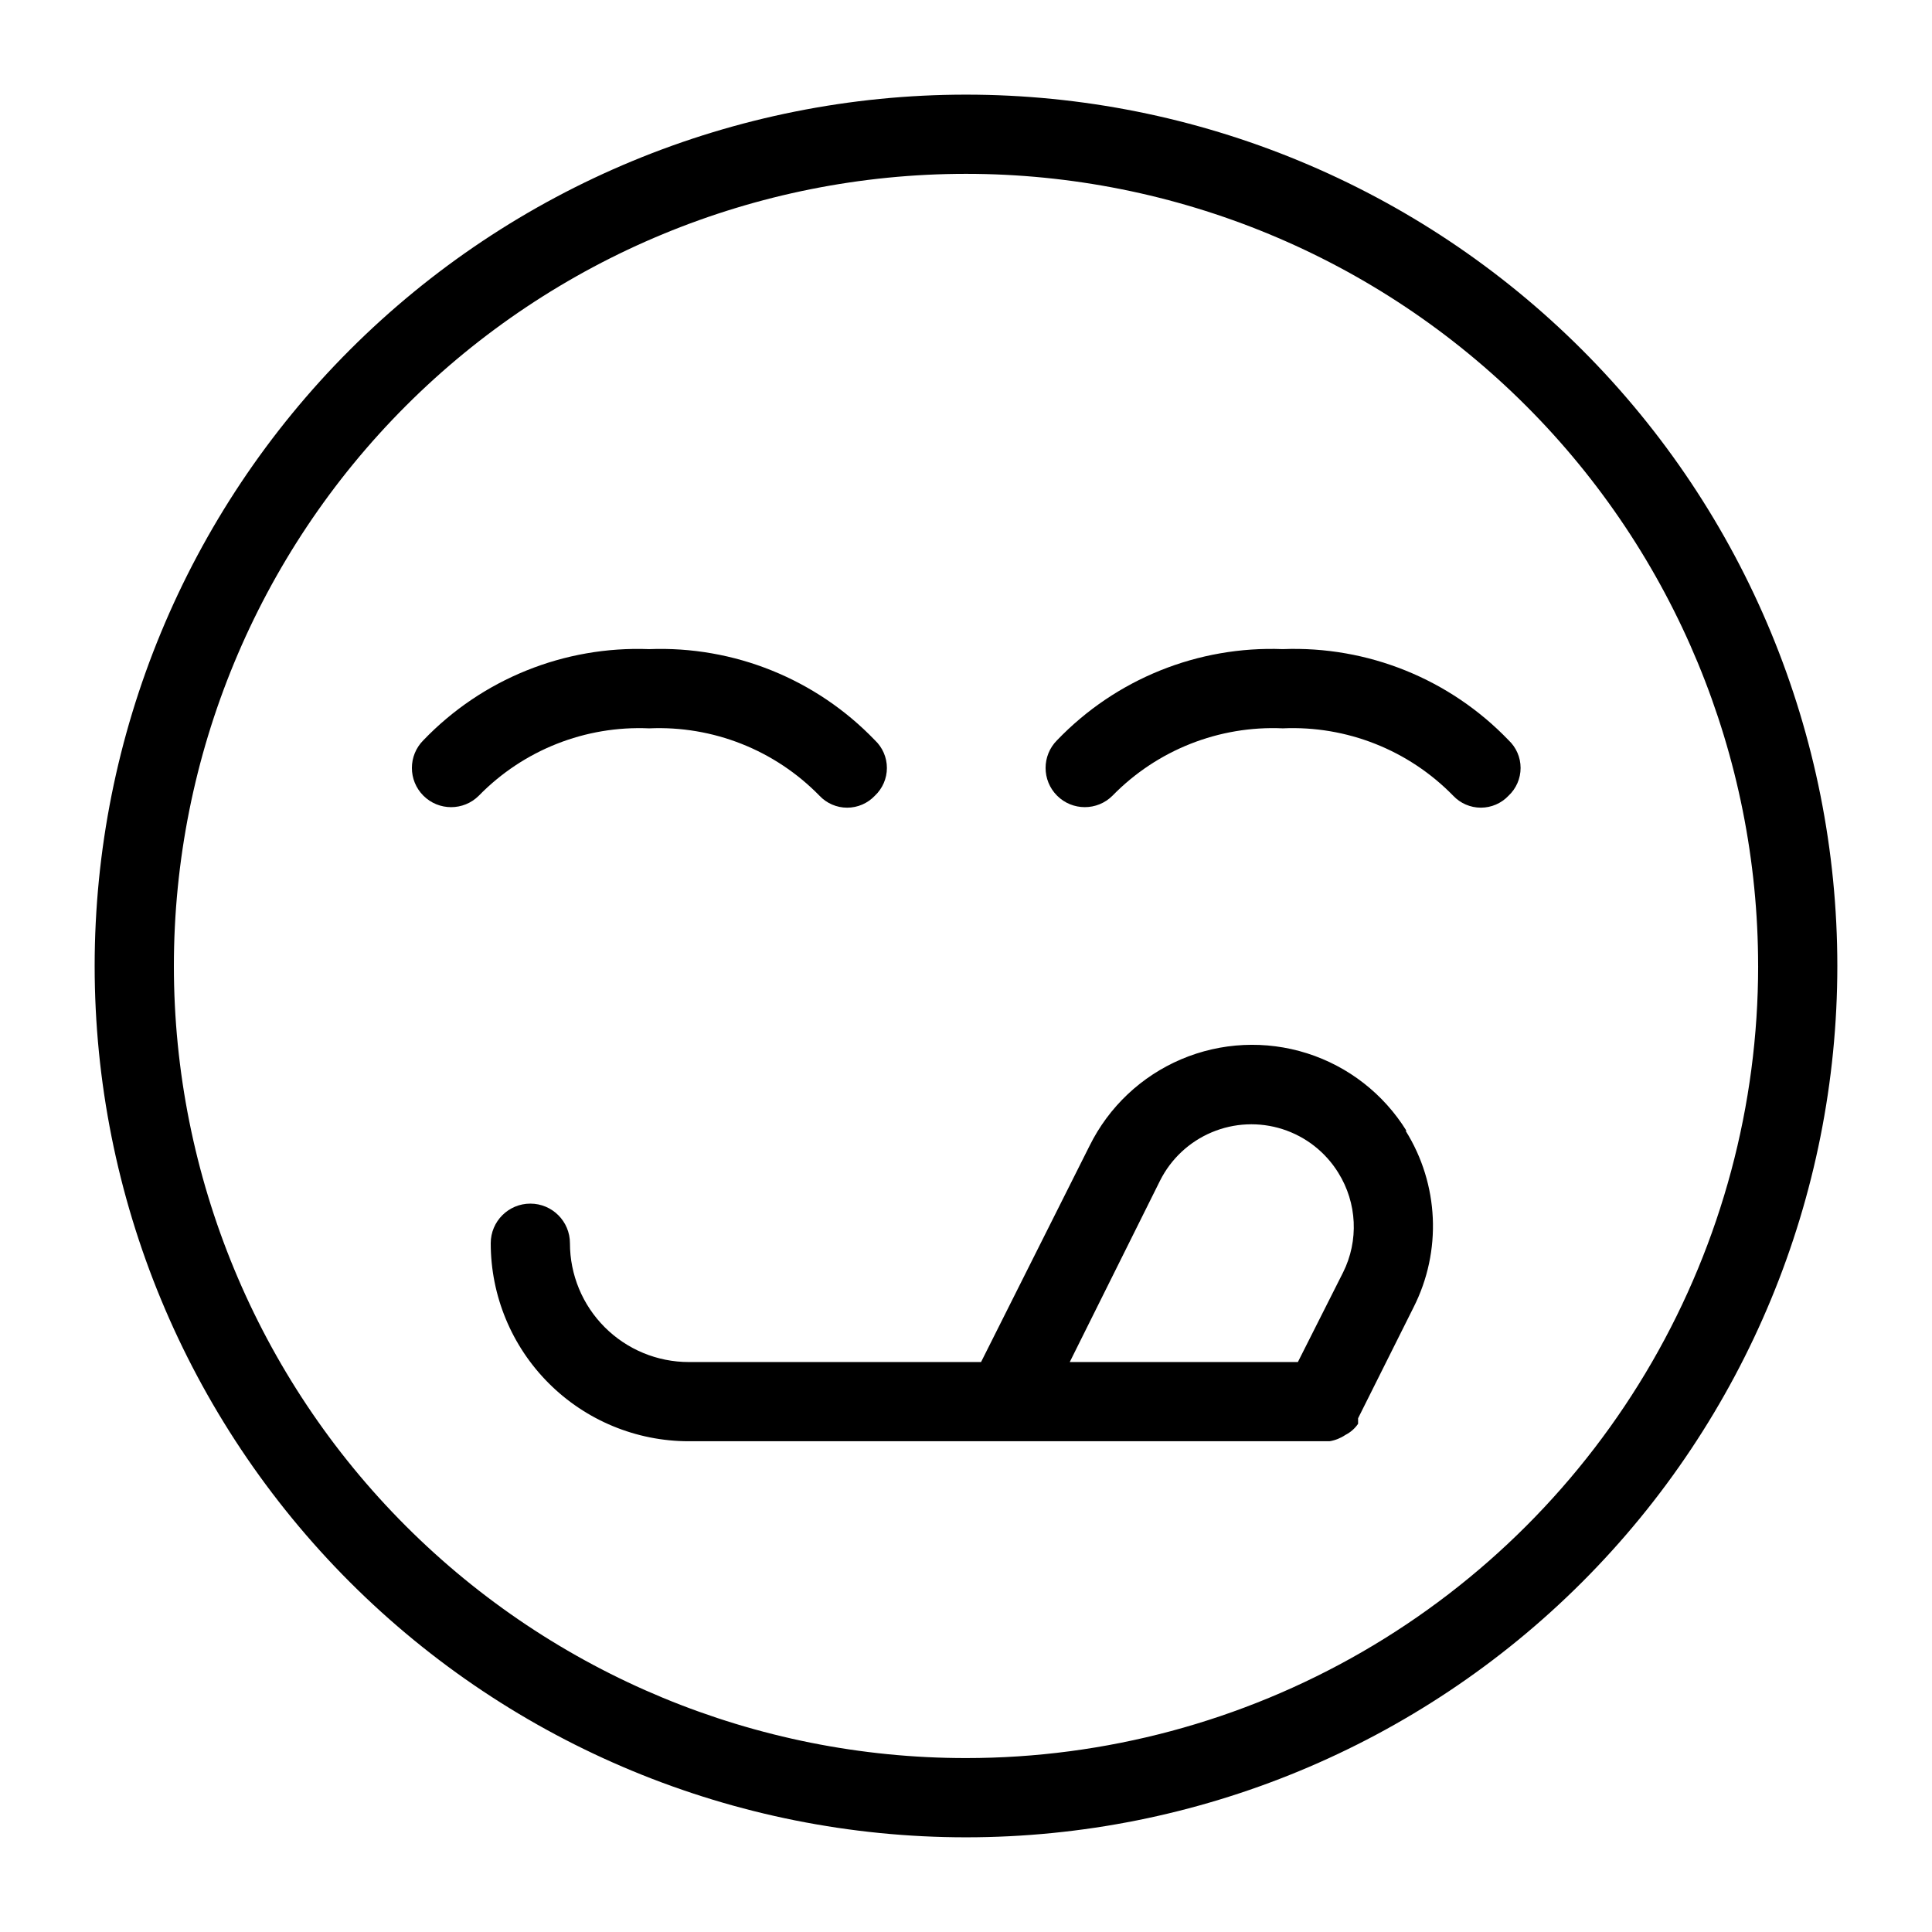
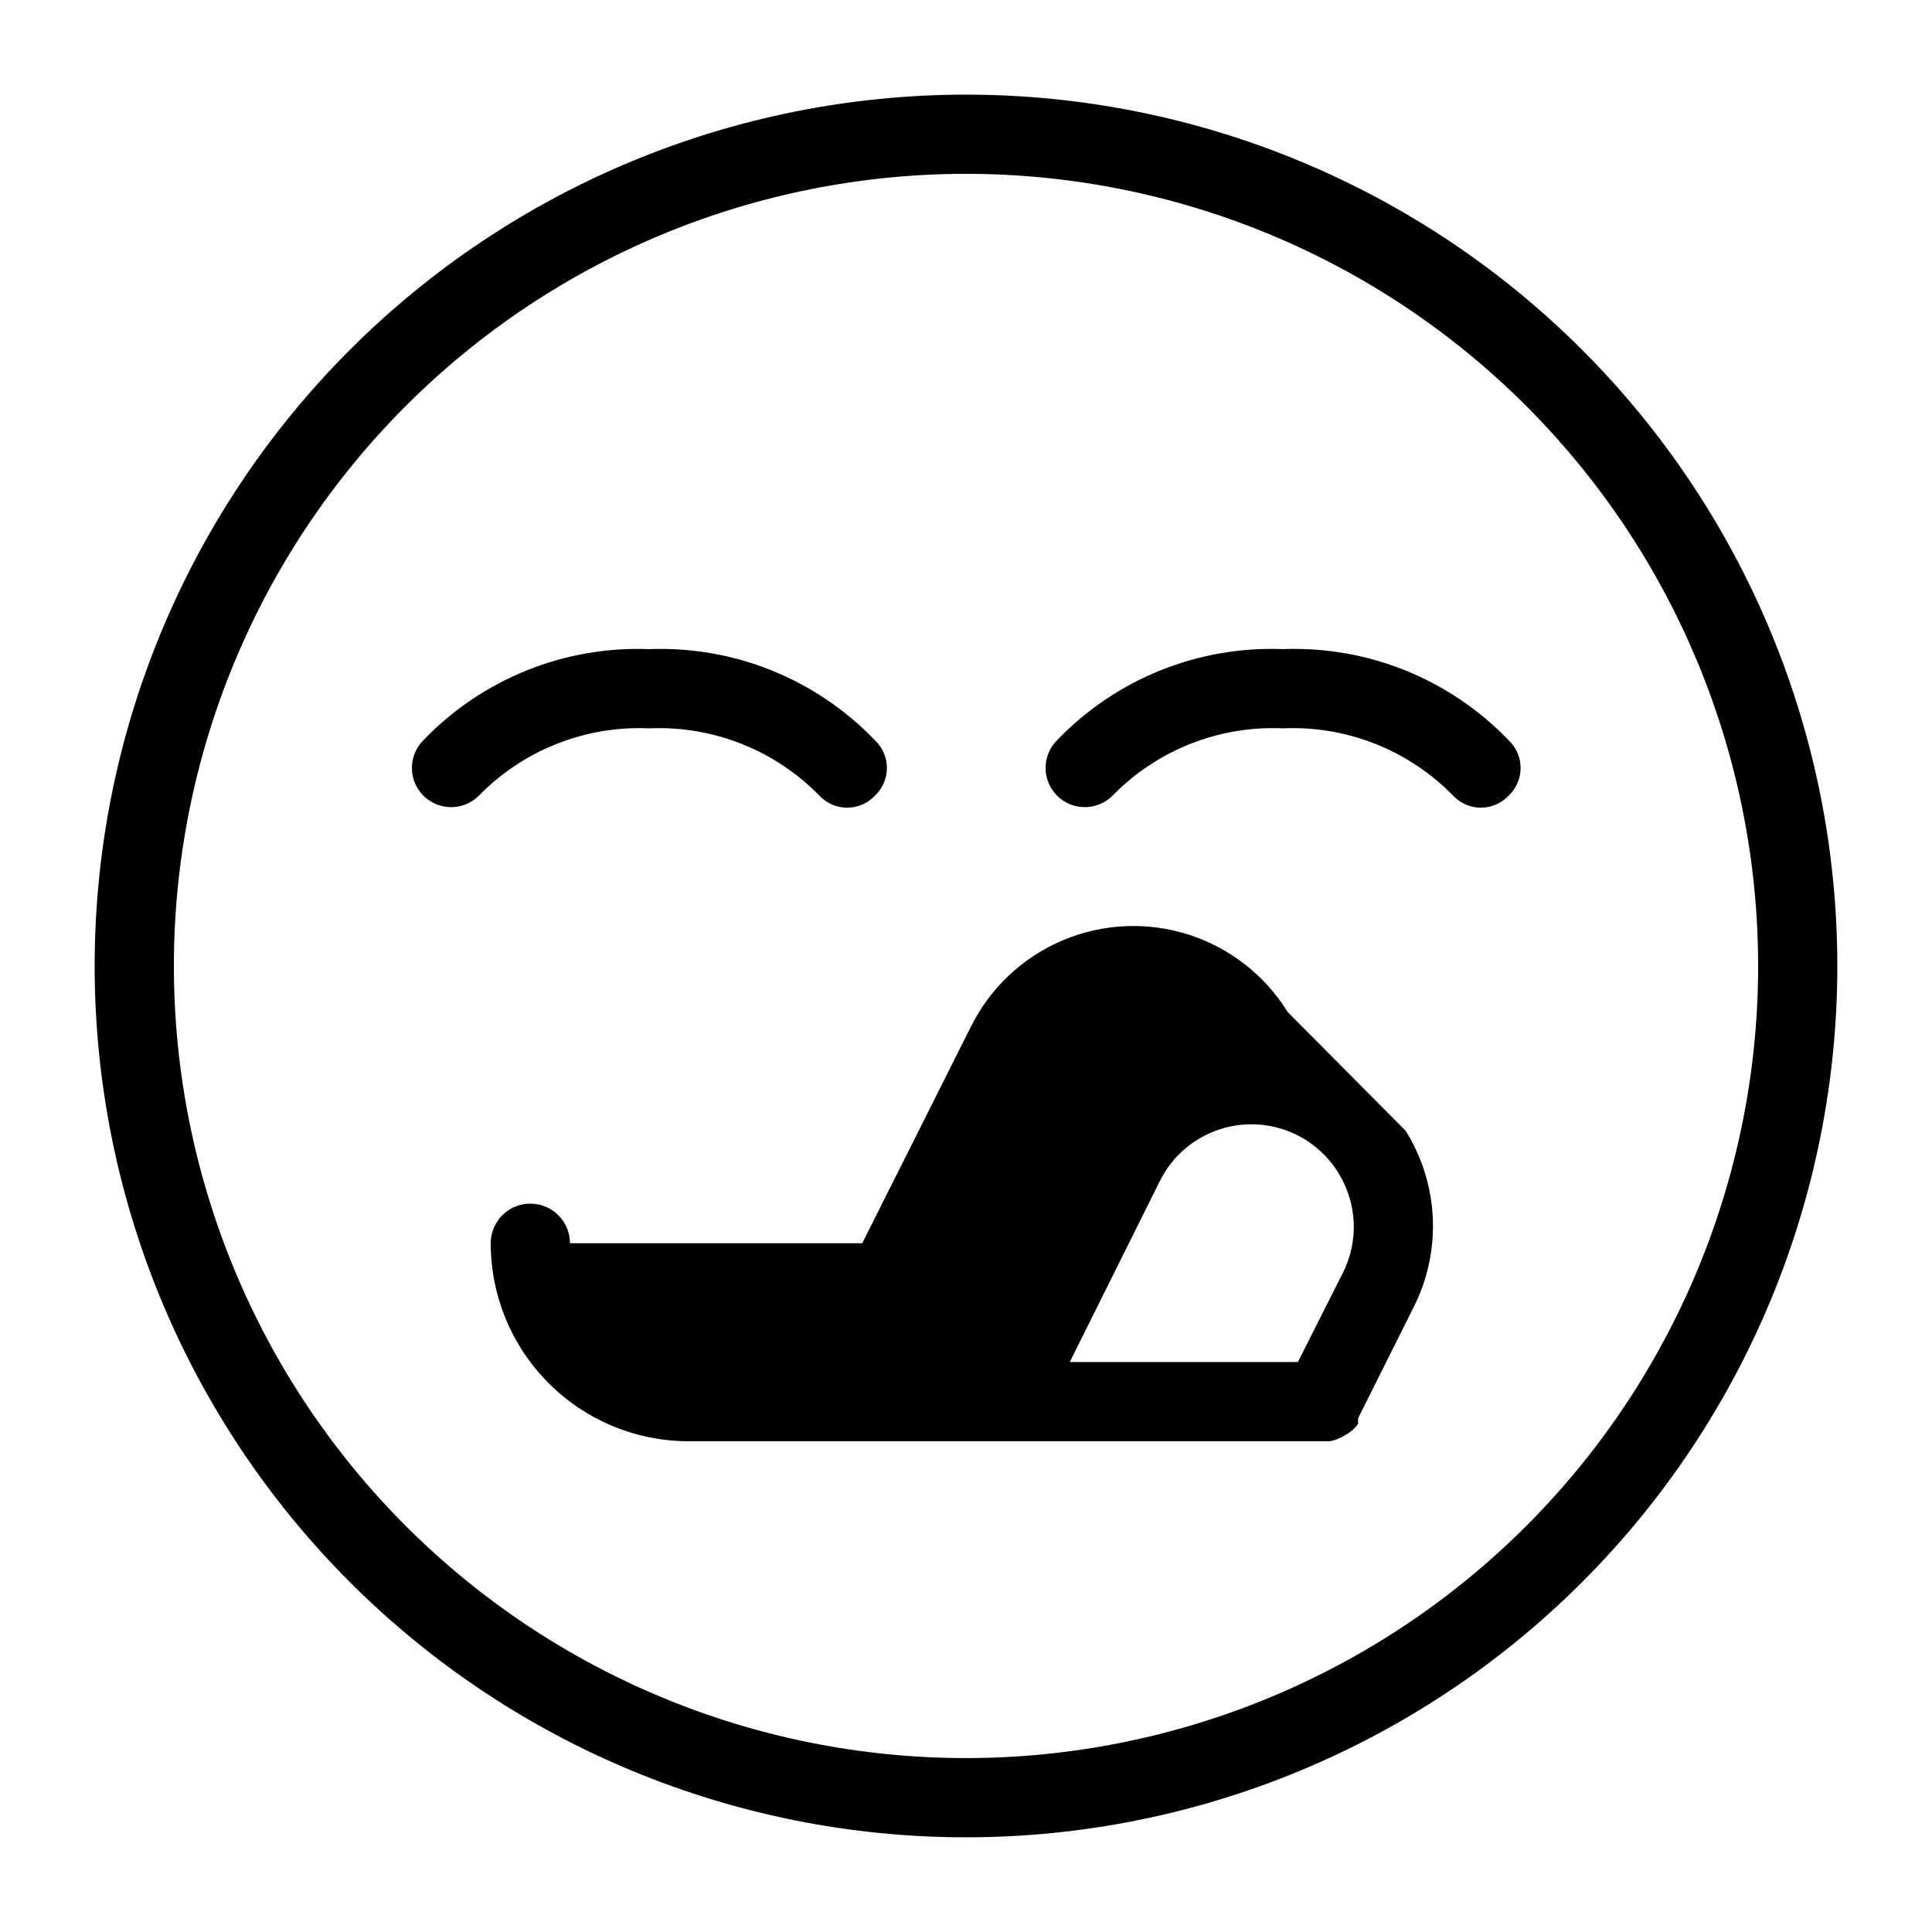
<svg xmlns="http://www.w3.org/2000/svg" fill="#000000" width="800px" height="800px" version="1.1" viewBox="144 144 512 512">
-   <path d="m316.03 337.02c-16.898-0.75-33.316 5.742-45.133 17.844-4.059 4.055-10.637 4.055-14.695 0-4.059-4.059-4.059-10.637 0-14.695 15.578-16.227 37.352-25.012 59.828-24.141 22.473-0.871 44.25 7.914 59.828 24.141 2.027 1.902 3.18 4.562 3.18 7.348 0 2.781-1.152 5.441-3.18 7.348-1.906 2.027-4.566 3.18-7.348 3.18-2.785 0-5.445-1.152-7.348-3.18-11.82-12.102-28.234-18.594-45.133-17.844zm200.47 106.64v-0.004c8.855 14.16 9.652 31.922 2.102 46.812l-14.695 29.391v1.469c-0.855 1.246-2.012 2.258-3.359 2.941-1.262 0.855-2.695 1.43-4.199 1.676h-169.82c-13.918 0-27.27-5.527-37.109-15.371-9.844-9.84-15.371-23.188-15.371-37.105 0-5.797 4.699-10.496 10.496-10.496s10.496 4.699 10.496 10.496c0 8.348 3.316 16.359 9.223 22.262 5.902 5.906 13.914 9.223 22.266 9.223h77.461l28.758-57.309v0.004c5.094-10.301 13.703-18.434 24.273-22.93 10.574-4.496 22.406-5.059 33.355-1.586 10.949 3.477 20.293 10.758 26.34 20.523zm-17.844 11.125c-3.394-5.488-8.637-9.586-14.785-11.551-6.148-1.965-12.793-1.668-18.742 0.836-5.949 2.5-10.809 7.043-13.703 12.812l-23.93 48.07h60.457l11.965-23.723v0.004c4.211-8.434 3.734-18.453-1.262-26.449zm-14.695-138.76c-22.473-0.871-44.246 7.914-59.824 24.141-4.059 4.059-4.059 10.637 0 14.695 4.055 4.055 10.637 4.055 14.691 0 11.82-12.102 28.234-18.594 45.133-17.844 16.902-0.75 33.316 5.742 45.137 17.844 1.902 2.027 4.562 3.18 7.344 3.18 2.785 0 5.445-1.152 7.348-3.18 2.031-1.906 3.184-4.566 3.184-7.348 0-2.785-1.152-5.445-3.184-7.348-15.578-16.227-37.352-25.012-59.828-24.141zm146.95 83.969c0 61.242-24.328 119.97-67.633 163.28-43.305 43.305-102.04 67.633-163.28 67.633s-119.98-24.328-163.28-67.633c-43.305-43.305-67.633-102.04-67.633-163.28s24.328-119.98 67.633-163.28 102.04-67.633 163.28-67.633 119.97 24.328 163.28 67.633c43.305 43.305 67.633 102.04 67.633 163.28zm-20.992 0c0-55.676-22.117-109.07-61.484-148.44-39.367-39.367-92.762-61.484-148.43-61.484-55.676 0-109.07 22.117-148.44 61.484s-61.484 92.762-61.484 148.44c0 55.672 22.117 109.07 61.484 148.43 39.367 39.367 92.762 61.484 148.44 61.484 36.848 0 73.047-9.699 104.96-28.121 31.914-18.426 58.414-44.926 76.84-76.84 18.422-31.91 28.121-68.109 28.121-104.96z" />
+   <path d="m316.03 337.02c-16.898-0.75-33.316 5.742-45.133 17.844-4.059 4.055-10.637 4.055-14.695 0-4.059-4.059-4.059-10.637 0-14.695 15.578-16.227 37.352-25.012 59.828-24.141 22.473-0.871 44.25 7.914 59.828 24.141 2.027 1.902 3.18 4.562 3.18 7.348 0 2.781-1.152 5.441-3.18 7.348-1.906 2.027-4.566 3.18-7.348 3.18-2.785 0-5.445-1.152-7.348-3.18-11.82-12.102-28.234-18.594-45.133-17.844zm200.47 106.64v-0.004c8.855 14.16 9.652 31.922 2.102 46.812l-14.695 29.391v1.469c-0.855 1.246-2.012 2.258-3.359 2.941-1.262 0.855-2.695 1.43-4.199 1.676h-169.82c-13.918 0-27.27-5.527-37.109-15.371-9.844-9.84-15.371-23.188-15.371-37.105 0-5.797 4.699-10.496 10.496-10.496s10.496 4.699 10.496 10.496h77.461l28.758-57.309v0.004c5.094-10.301 13.703-18.434 24.273-22.93 10.574-4.496 22.406-5.059 33.355-1.586 10.949 3.477 20.293 10.758 26.34 20.523zm-17.844 11.125c-3.394-5.488-8.637-9.586-14.785-11.551-6.148-1.965-12.793-1.668-18.742 0.836-5.949 2.5-10.809 7.043-13.703 12.812l-23.93 48.07h60.457l11.965-23.723v0.004c4.211-8.434 3.734-18.453-1.262-26.449zm-14.695-138.76c-22.473-0.871-44.246 7.914-59.824 24.141-4.059 4.059-4.059 10.637 0 14.695 4.055 4.055 10.637 4.055 14.691 0 11.82-12.102 28.234-18.594 45.133-17.844 16.902-0.75 33.316 5.742 45.137 17.844 1.902 2.027 4.562 3.18 7.344 3.18 2.785 0 5.445-1.152 7.348-3.18 2.031-1.906 3.184-4.566 3.184-7.348 0-2.785-1.152-5.445-3.184-7.348-15.578-16.227-37.352-25.012-59.828-24.141zm146.95 83.969c0 61.242-24.328 119.97-67.633 163.28-43.305 43.305-102.04 67.633-163.28 67.633s-119.98-24.328-163.28-67.633c-43.305-43.305-67.633-102.04-67.633-163.28s24.328-119.98 67.633-163.28 102.04-67.633 163.28-67.633 119.97 24.328 163.28 67.633c43.305 43.305 67.633 102.04 67.633 163.28zm-20.992 0c0-55.676-22.117-109.07-61.484-148.44-39.367-39.367-92.762-61.484-148.43-61.484-55.676 0-109.07 22.117-148.44 61.484s-61.484 92.762-61.484 148.44c0 55.672 22.117 109.07 61.484 148.43 39.367 39.367 92.762 61.484 148.44 61.484 36.848 0 73.047-9.699 104.96-28.121 31.914-18.426 58.414-44.926 76.84-76.84 18.422-31.91 28.121-68.109 28.121-104.96z" />
</svg>